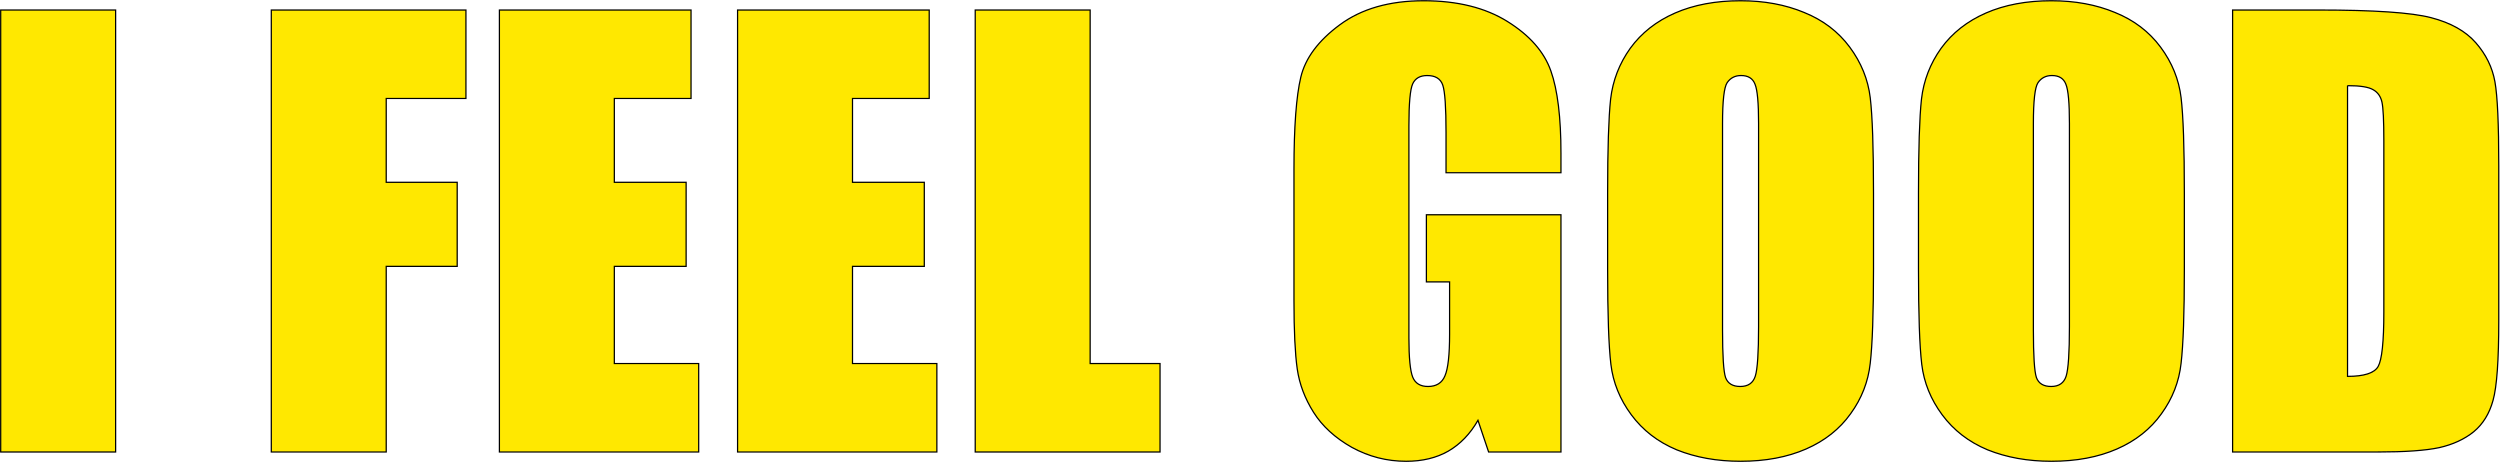
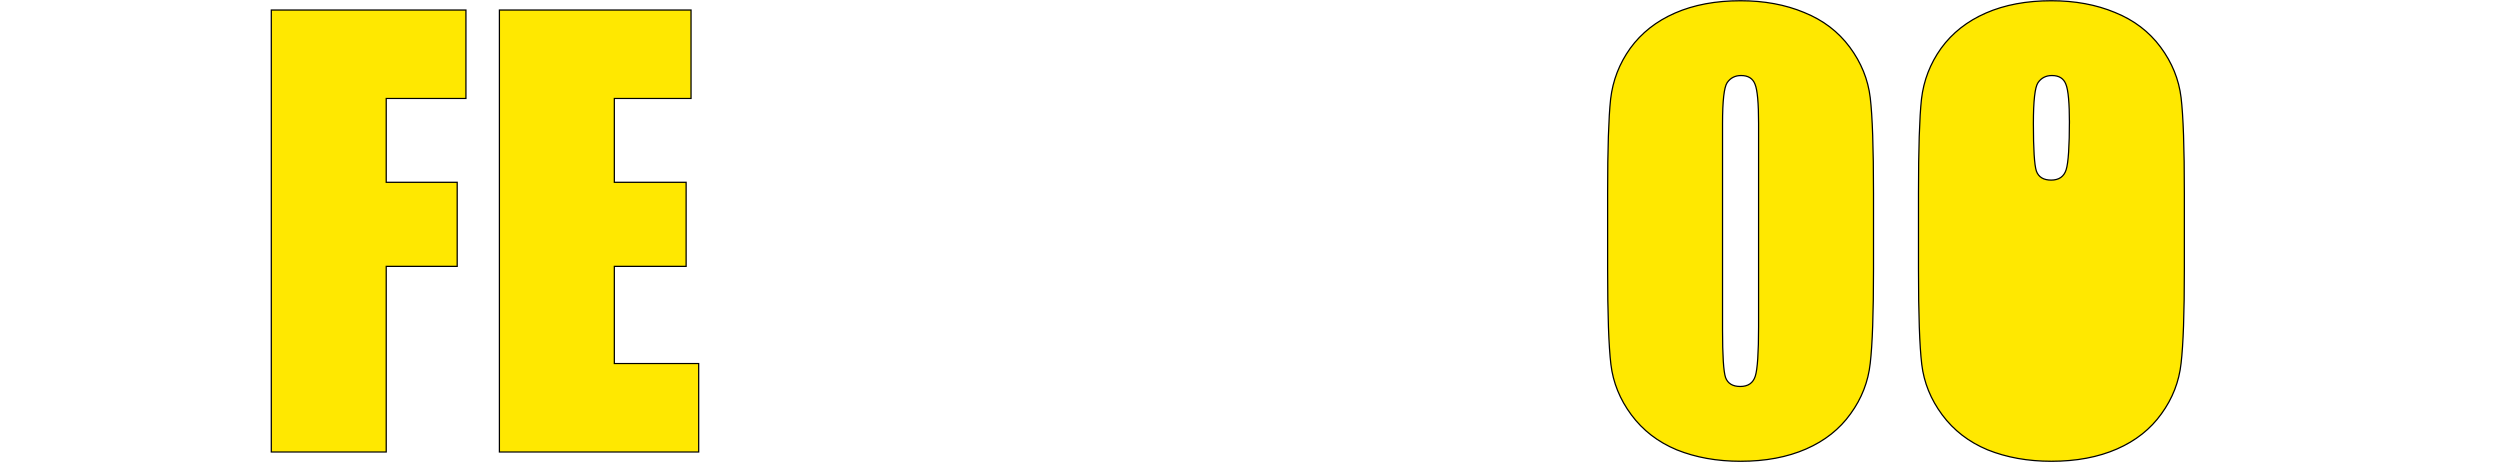
<svg xmlns="http://www.w3.org/2000/svg" version="1.1" id="svg4406" width="2001" height="369.718" viewBox="0 0 2001 369.718">
  <defs id="defs4410" />
  <g id="g4414" transform="matrix(1.333,0,0,-1.333,235.018,318.486)">
    <g transform="matrix(4.398,0,0,-4.398,-189.658,-32.476)" id="text4418" style="font-size:76.331px;font-family:Impact;-inkscape-font-specification:Impact;fill:#ffe800;stroke:#000000;stroke-width:0.171;stroke-dasharray:none;stroke-opacity:1">
-       <path d="M 18.822,-60.342 V 0 H 3.131 v -60.342 z" id="path5630" style="stroke:#000000;stroke-width:0.171;stroke-dasharray:none;stroke-opacity:1" />
      <path d="m 40.075,-60.342 h 26.574 v 12.076 H 55.766 v 11.442 h 9.69 v 11.479 H 55.766 V 0 H 40.075 Z" id="path5632" style="stroke:#000000;stroke-width:0.171;stroke-dasharray:none;stroke-opacity:1" />
      <path d="m 71.218,-60.342 h 26.164 v 12.076 H 86.909 v 11.442 h 9.802 v 11.479 h -9.802 v 13.268 H 98.426 V 0 H 71.218 Z" id="path5634" style="stroke:#000000;stroke-width:0.171;stroke-dasharray:none;stroke-opacity:1" />
-       <path d="m 103.735,-60.342 h 26.164 v 12.076 H 119.426 v 11.442 h 9.802 v 11.479 h -9.802 v 13.268 h 11.517 V 0 h -27.208 z" id="path5636" style="stroke:#000000;stroke-width:0.171;stroke-dasharray:none;stroke-opacity:1" />
    </g>
    <g transform="matrix(4.398,0,0,-4.398,395.493,-32.476)" id="text4422" style="font-size:76.331px;font-family:Impact;-inkscape-font-specification:Impact;fill:#ffe800;stroke:#000000;stroke-width:0.171;stroke-dasharray:none;stroke-opacity:1">
-       <path d="m 18.822,-60.342 v 48.266 h 9.541 V 0 H 3.131 v -60.342 z" id="path5639" style="stroke:#000000;stroke-width:0.171;stroke-dasharray:none;stroke-opacity:1" />
-       <path d="M 83.101,-38.128 H 67.41 v -5.479 q 0,-5.181 -0.447,-6.485 -0.447,-1.304 -2.124,-1.304 -1.454,0 -1.975,1.118 -0.522,1.118 -0.522,5.74 v 28.959 q 0,4.063 0.522,5.367 0.522,1.267 2.087,1.267 1.714,0 2.311,-1.454 0.634,-1.454 0.634,-5.665 v -7.156 h -3.168 v -9.169 H 83.101 V 0 h -9.877 l -1.454,-4.323 q -1.603,2.795 -4.063,4.212 -2.423,1.379 -5.74,1.379 -3.951,0 -7.417,-1.901 -3.429,-1.938 -5.218,-4.771 -1.789,-2.833 -2.236,-5.926 -0.447,-3.131 -0.447,-9.355 v -17.927 q 0,-8.647 0.932,-12.56 0.932,-3.913 5.33,-7.156 4.435,-3.28 11.442,-3.28 6.895,0 11.442,2.833 4.547,2.833 5.926,6.746 1.379,3.876 1.379,11.293 z" id="path5641" style="stroke:#000000;stroke-width:0.171;stroke-dasharray:none;stroke-opacity:1" />
      <path d="m 125.773,-25.009 q 0,9.094 -0.447,12.896 -0.41,3.764 -2.684,6.895 -2.236,3.131 -6.075,4.808 -3.839,1.677 -8.945,1.677 -4.845,0 -8.721,-1.565 -3.839,-1.603 -6.187,-4.771 -2.348,-3.168 -2.795,-6.895 -0.447,-3.727 -0.447,-13.045 v -10.324 q 0,-9.094 0.41,-12.858 0.447,-3.802 2.684,-6.932 2.274,-3.131 6.112,-4.808 3.839,-1.677 8.945,-1.677 4.845,0 8.684,1.603 3.876,1.565 6.224,4.733 2.348,3.168 2.795,6.895 0.447,3.727 0.447,13.045 z m -15.691,-19.828 q 0,-4.212 -0.485,-5.367 -0.447,-1.193 -1.901,-1.193 -1.23,0 -1.901,0.969 -0.634,0.932 -0.634,5.591 v 28.177 q 0,5.255 0.41,6.485 0.447,1.23 2.013,1.23 1.603,0 2.05,-1.416 0.447,-1.416 0.447,-6.746 z" id="path5643" style="stroke:#000000;stroke-width:0.171;stroke-dasharray:none;stroke-opacity:1" />
-       <path d="m 168.213,-25.009 q 0,9.094 -0.447,12.896 -0.41,3.764 -2.683,6.895 -2.236,3.131 -6.075,4.808 -3.839,1.677 -8.945,1.677 -4.845,0 -8.721,-1.565 -3.839,-1.603 -6.187,-4.771 -2.348,-3.168 -2.795,-6.895 -0.447,-3.727 -0.447,-13.045 v -10.324 q 0,-9.094 0.41,-12.858 0.447,-3.802 2.683,-6.932 2.274,-3.131 6.112,-4.808 3.839,-1.677 8.945,-1.677 4.845,0 8.684,1.603 3.876,1.565 6.224,4.733 2.348,3.168 2.795,6.895 0.447,3.727 0.447,13.045 z m -15.691,-19.828 q 0,-4.212 -0.485,-5.367 -0.447,-1.193 -1.901,-1.193 -1.23,0 -1.901,0.969 -0.634,0.932 -0.634,5.591 v 28.177 q 0,5.255 0.41,6.485 0.447,1.23 2.013,1.23 1.603,0 2.05,-1.416 0.447,-1.416 0.447,-6.746 z" id="path5645" style="stroke:#000000;stroke-width:0.171;stroke-dasharray:none;stroke-opacity:1" />
-       <path d="m 174.799,-60.342 h 11.74 q 11.368,0 15.356,1.044 4.025,1.044 6.112,3.429 2.087,2.385 2.609,5.33 0.522,2.907 0.522,11.479 v 21.133 q 0,8.125 -0.783,10.883 -0.745,2.721 -2.646,4.286 -1.901,1.528 -4.696,2.162 Q 200.217,0 194.59,0 h -19.791 z m 15.691,10.324 v 39.694 q 3.392,0 4.174,-1.342 0.783,-1.379 0.783,-7.417 v -23.443 q 0,-4.1 -0.261,-5.255 -0.261,-1.155 -1.193,-1.677 -0.932,-0.559 -3.503,-0.559 z" id="path5647" style="stroke:#000000;stroke-width:0.171;stroke-dasharray:none;stroke-opacity:1" />
+       <path d="m 168.213,-25.009 q 0,9.094 -0.447,12.896 -0.41,3.764 -2.683,6.895 -2.236,3.131 -6.075,4.808 -3.839,1.677 -8.945,1.677 -4.845,0 -8.721,-1.565 -3.839,-1.603 -6.187,-4.771 -2.348,-3.168 -2.795,-6.895 -0.447,-3.727 -0.447,-13.045 v -10.324 q 0,-9.094 0.41,-12.858 0.447,-3.802 2.683,-6.932 2.274,-3.131 6.112,-4.808 3.839,-1.677 8.945,-1.677 4.845,0 8.684,1.603 3.876,1.565 6.224,4.733 2.348,3.168 2.795,6.895 0.447,3.727 0.447,13.045 z m -15.691,-19.828 q 0,-4.212 -0.485,-5.367 -0.447,-1.193 -1.901,-1.193 -1.23,0 -1.901,0.969 -0.634,0.932 -0.634,5.591 q 0,5.255 0.41,6.485 0.447,1.23 2.013,1.23 1.603,0 2.05,-1.416 0.447,-1.416 0.447,-6.746 z" id="path5645" style="stroke:#000000;stroke-width:0.171;stroke-dasharray:none;stroke-opacity:1" />
    </g>
  </g>
</svg>